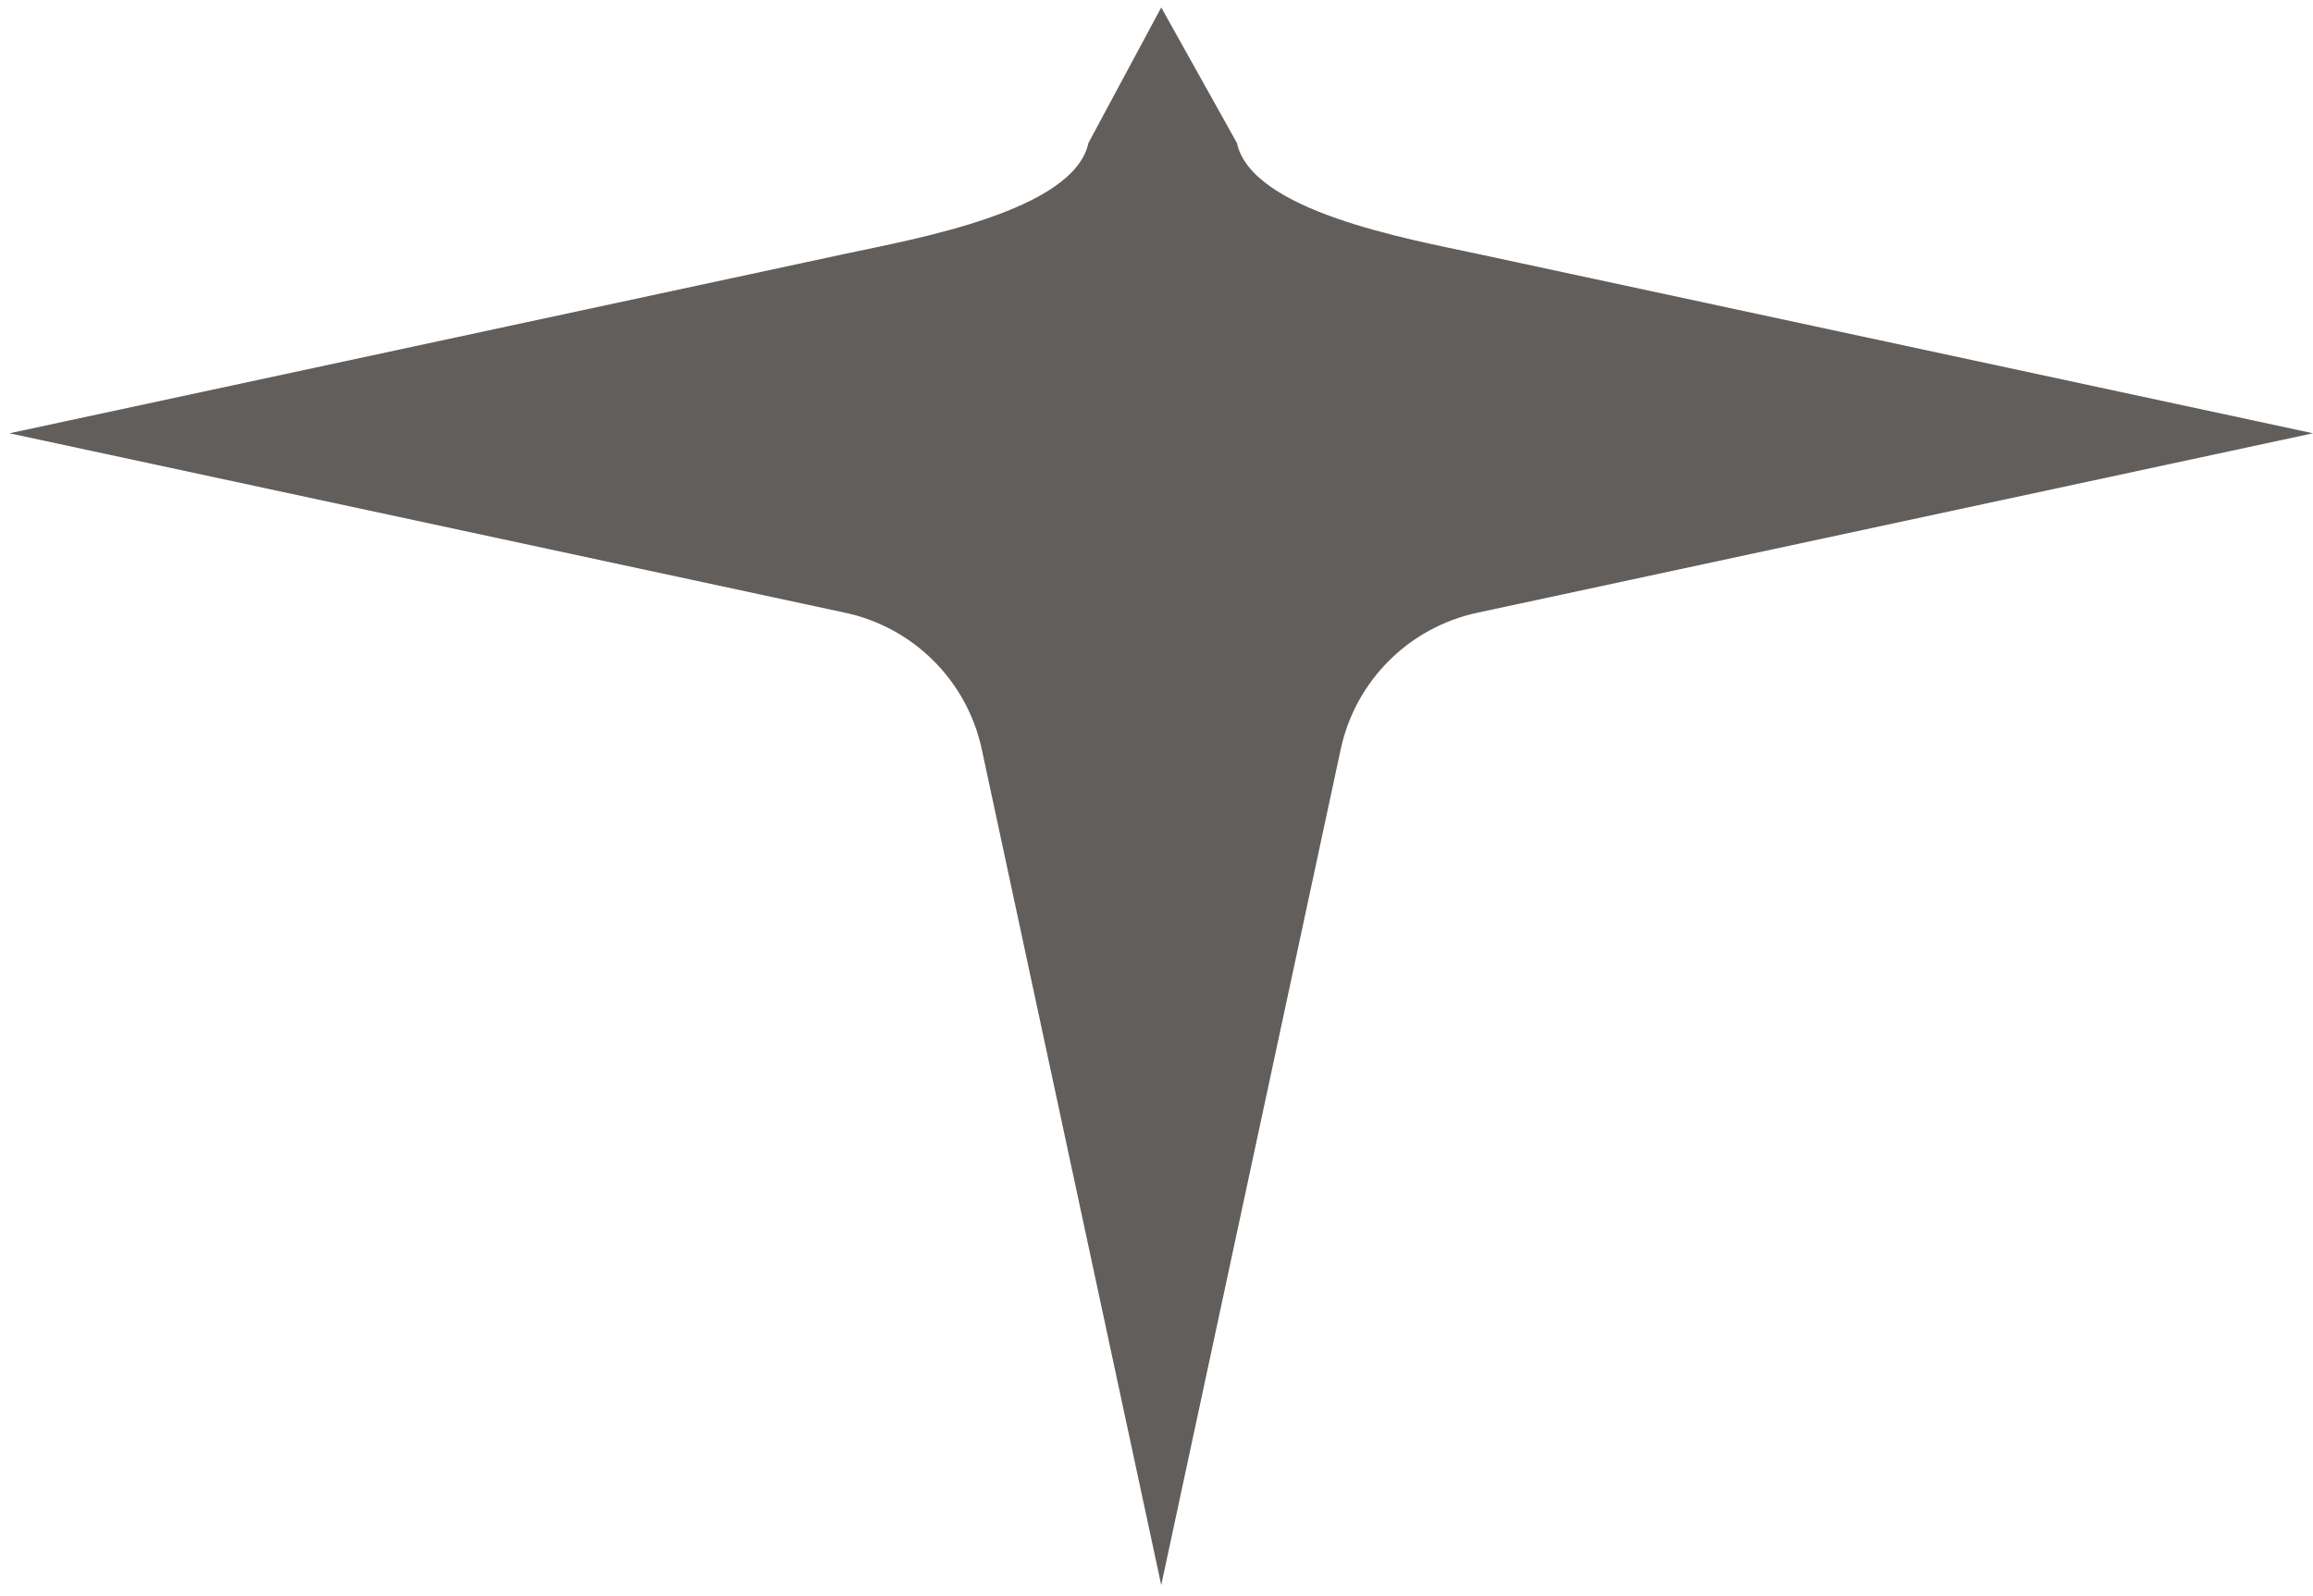
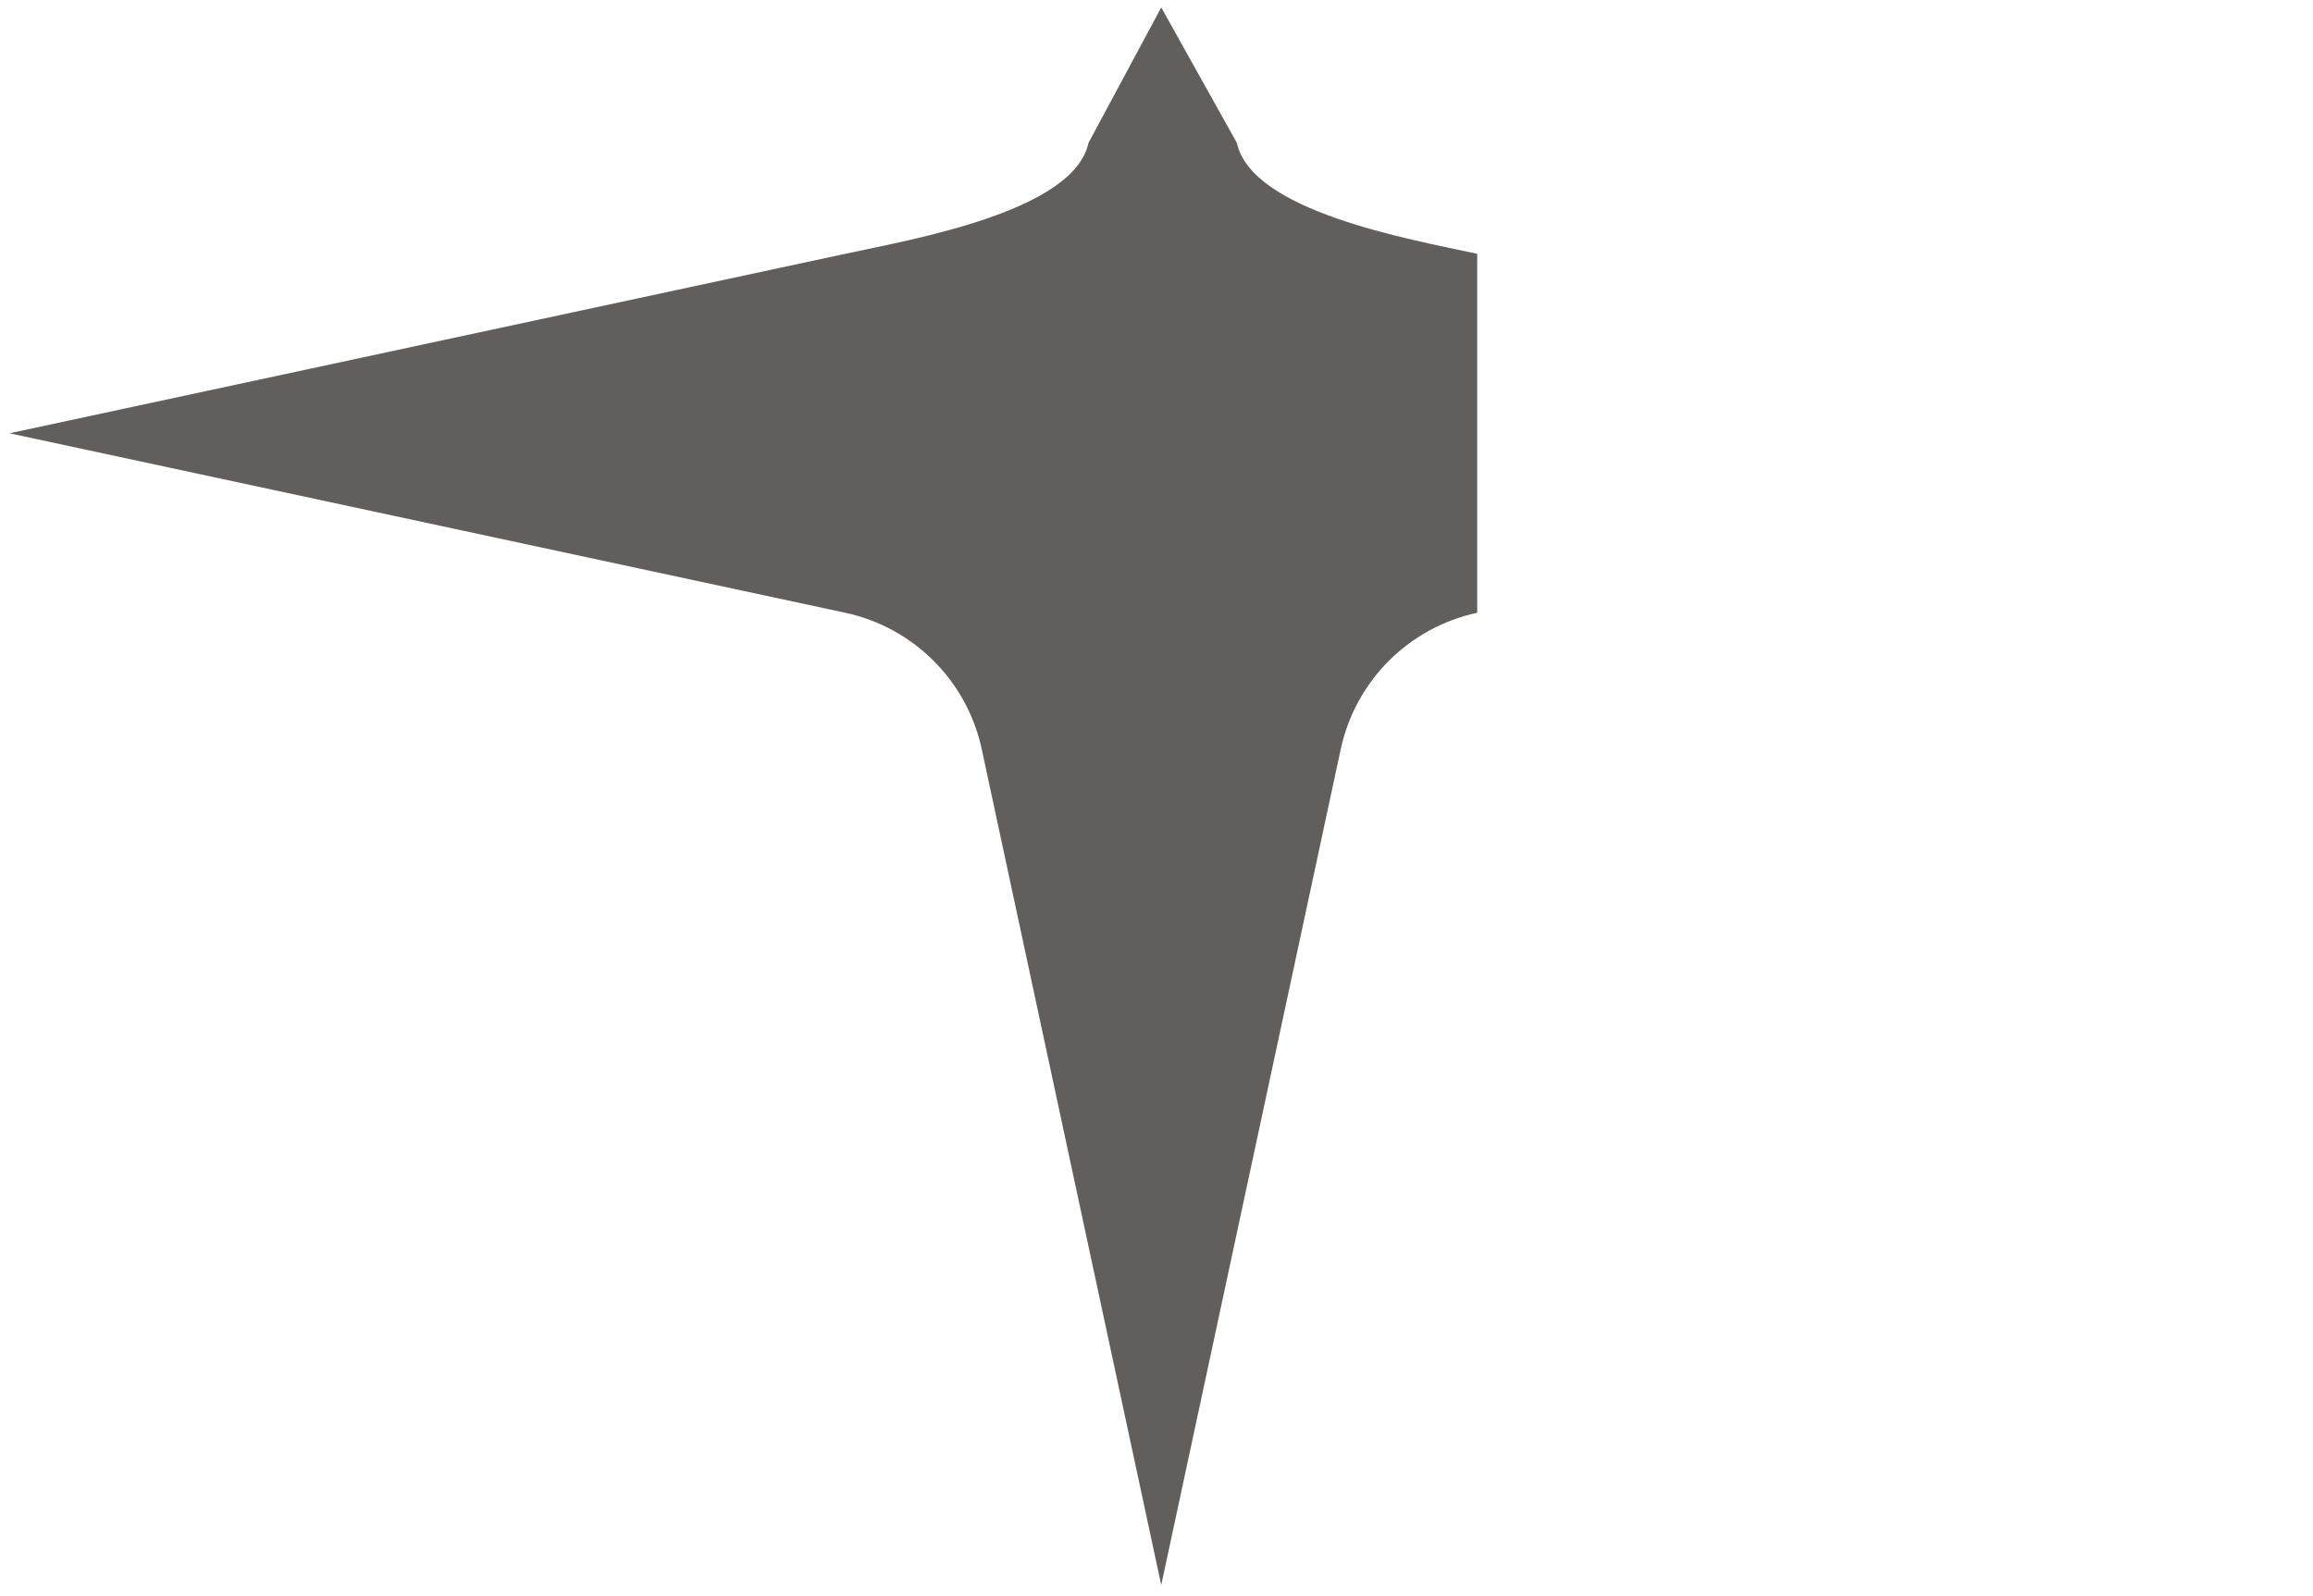
<svg xmlns="http://www.w3.org/2000/svg" width="187px" height="129px" viewBox="0 0 187 129" version="1.1">
  <title>Path</title>
  <g id="Page-1" stroke="none" stroke-width="1" fill="none" fill-rule="evenodd">
-     <path d="M93.883,0.602 L100,11.556 C101.188,17.084 113.899,19.331 119.428,20.519 L187,35.029 L119.428,49.539 C113.899,50.726 109.581,55.045 108.393,60.574 L93.883,128.145 L79.373,60.574 C78.186,55.045 73.867,50.726 68.338,49.539 L0.767,35.029 L68.338,20.519 C73.867,19.331 86.813,17.084 88,11.556 L93.883,0.602 Z" id="Path" fill="#615E5B" fill-rule="nonzero" />
+     <path d="M93.883,0.602 L100,11.556 C101.188,17.084 113.899,19.331 119.428,20.519 L119.428,49.539 C113.899,50.726 109.581,55.045 108.393,60.574 L93.883,128.145 L79.373,60.574 C78.186,55.045 73.867,50.726 68.338,49.539 L0.767,35.029 L68.338,20.519 C73.867,19.331 86.813,17.084 88,11.556 L93.883,0.602 Z" id="Path" fill="#615E5B" fill-rule="nonzero" />
  </g>
</svg>